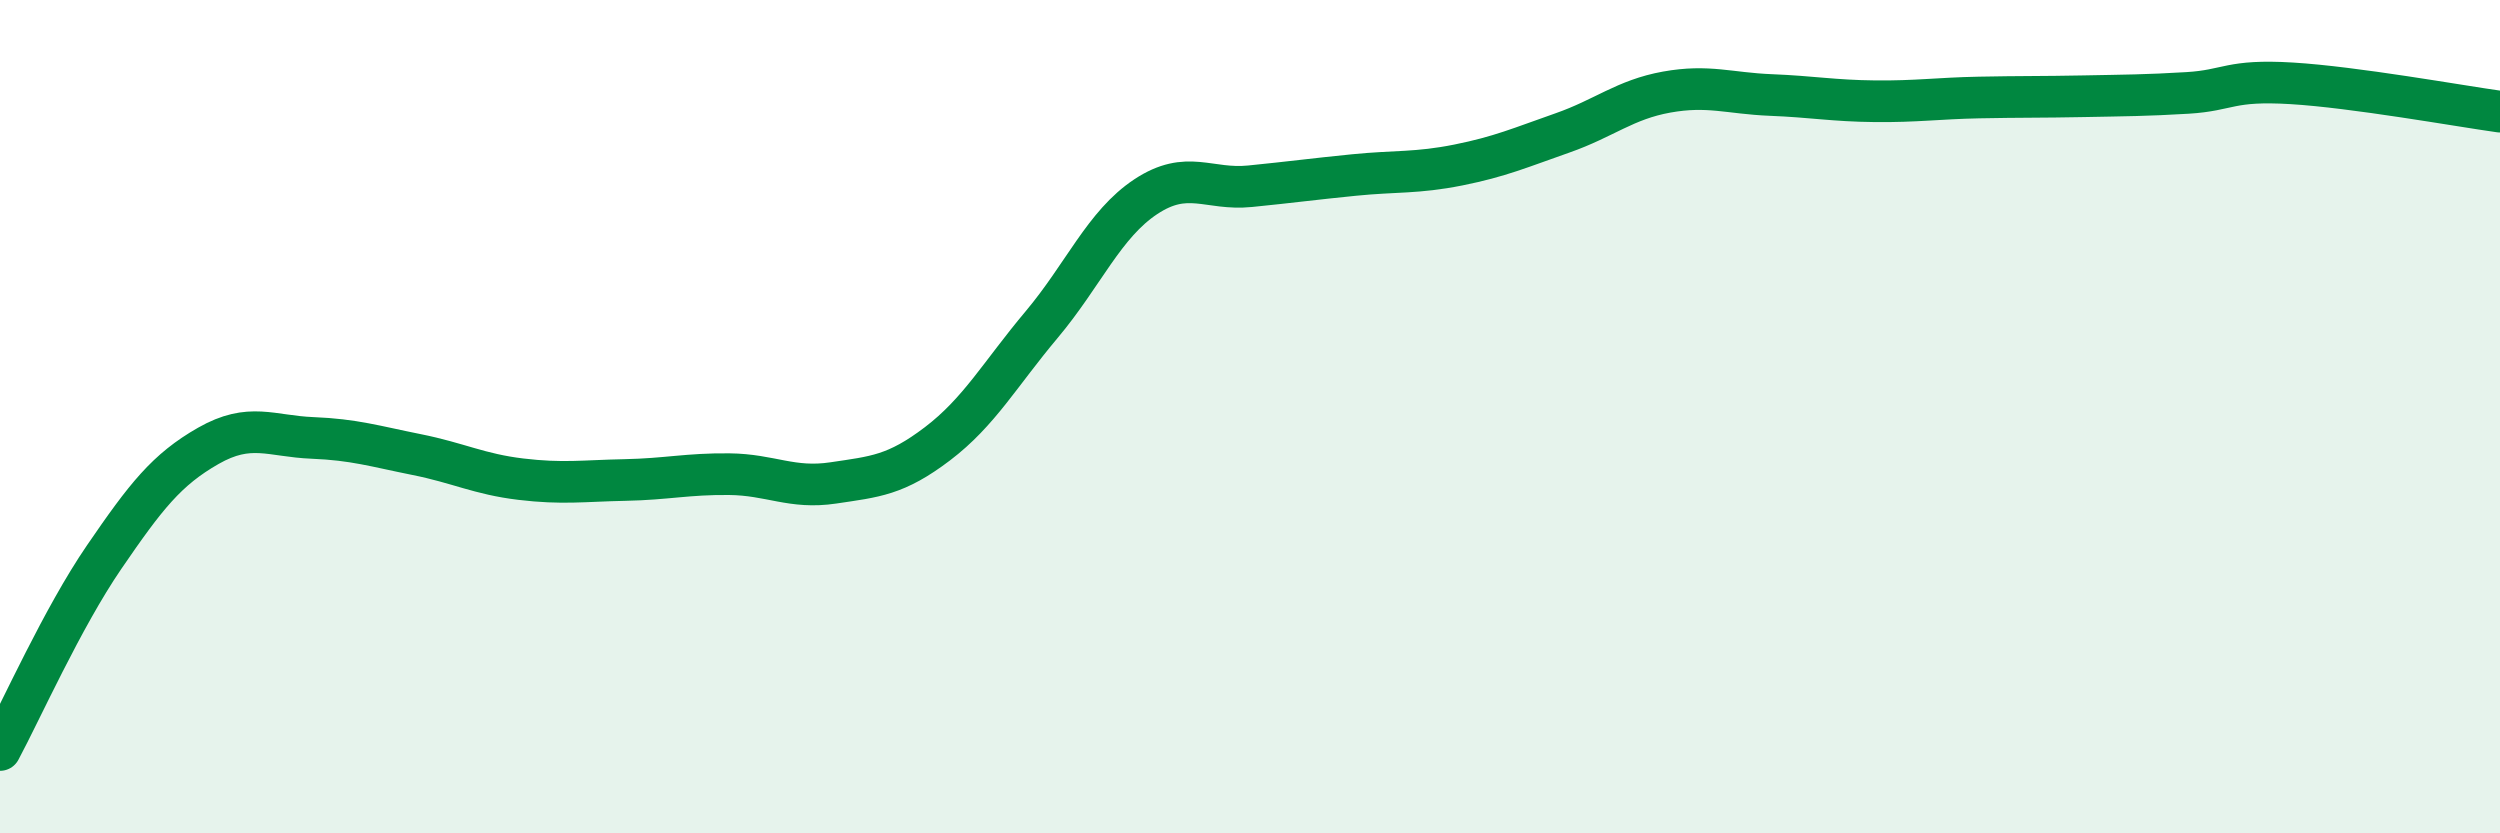
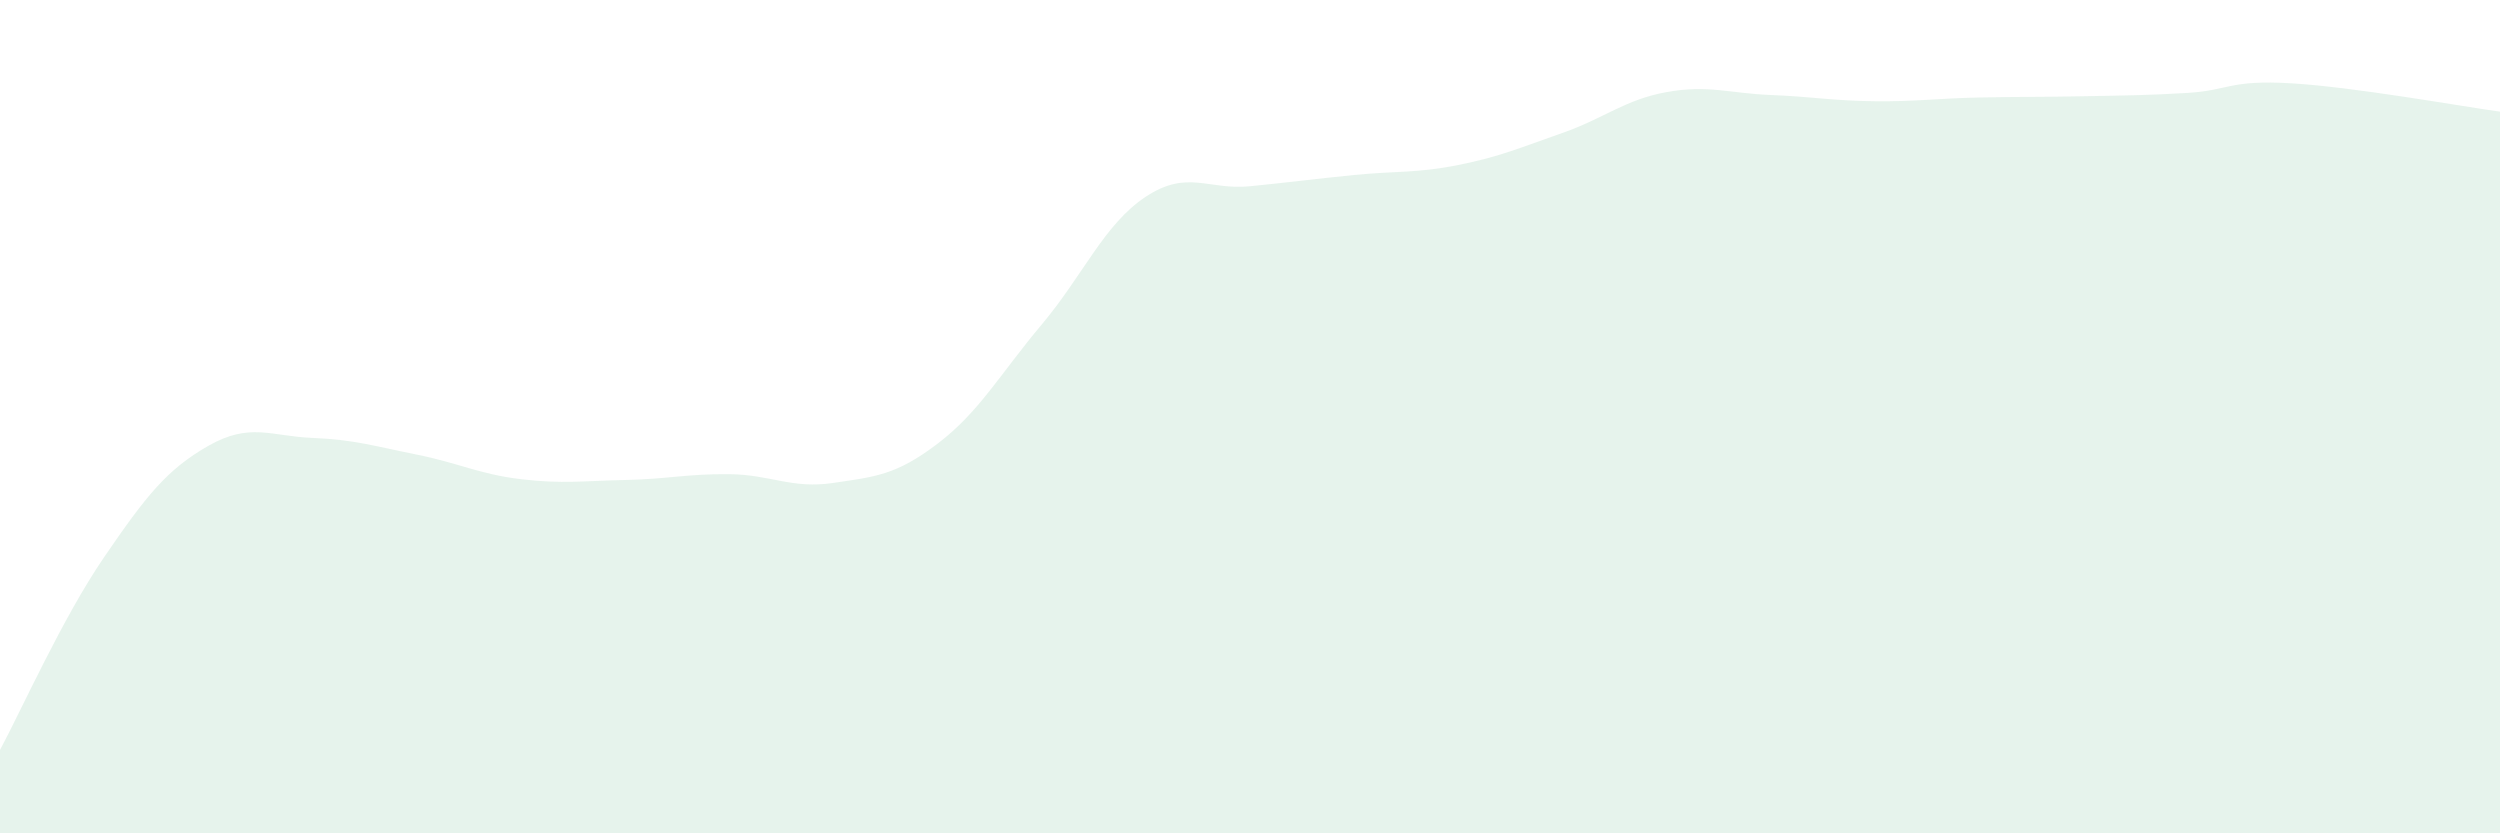
<svg xmlns="http://www.w3.org/2000/svg" width="60" height="20" viewBox="0 0 60 20">
  <path d="M 0,18 C 0.5,17.07 1.5,14.83 2.5,13.37 C 3.5,11.91 4,11.27 5,10.7 C 6,10.13 6.5,10.47 7.5,10.51 C 8.5,10.55 9,10.71 10,10.91 C 11,11.11 11.5,11.38 12.5,11.5 C 13.5,11.62 14,11.54 15,11.52 C 16,11.5 16.5,11.37 17.5,11.38 C 18.5,11.39 19,11.74 20,11.59 C 21,11.44 21.5,11.41 22.5,10.65 C 23.5,9.89 24,8.98 25,7.79 C 26,6.6 26.5,5.38 27.5,4.72 C 28.5,4.06 29,4.57 30,4.47 C 31,4.37 31.5,4.3 32.5,4.2 C 33.5,4.1 34,4.16 35,3.96 C 36,3.76 36.5,3.54 37.5,3.19 C 38.5,2.84 39,2.39 40,2.21 C 41,2.03 41.5,2.24 42.5,2.28 C 43.5,2.32 44,2.42 45,2.43 C 46,2.44 46.5,2.36 47.5,2.34 C 48.5,2.32 49,2.33 50,2.31 C 51,2.29 51.5,2.29 52.5,2.23 C 53.5,2.17 53.5,1.91 55,2 C 56.5,2.09 59,2.54 60,2.68L60 20L0 20Z" fill="#008740" opacity="0.1" stroke-linecap="round" stroke-linejoin="round" />
-   <path d="M 0,18 C 0.5,17.07 1.5,14.83 2.5,13.37 C 3.5,11.91 4,11.27 5,10.7 C 6,10.13 6.5,10.47 7.5,10.51 C 8.5,10.55 9,10.71 10,10.91 C 11,11.11 11.5,11.38 12.5,11.5 C 13.5,11.62 14,11.54 15,11.52 C 16,11.5 16.5,11.37 17.5,11.38 C 18.5,11.39 19,11.74 20,11.59 C 21,11.44 21.5,11.41 22.5,10.65 C 23.5,9.89 24,8.98 25,7.79 C 26,6.6 26.5,5.38 27.5,4.72 C 28.5,4.06 29,4.57 30,4.47 C 31,4.37 31.5,4.3 32.5,4.2 C 33.5,4.1 34,4.16 35,3.96 C 36,3.76 36.5,3.54 37.5,3.19 C 38.5,2.84 39,2.39 40,2.21 C 41,2.03 41.5,2.24 42.5,2.28 C 43.5,2.32 44,2.42 45,2.43 C 46,2.44 46.5,2.36 47.5,2.34 C 48.5,2.32 49,2.33 50,2.31 C 51,2.29 51.5,2.29 52.5,2.23 C 53.5,2.17 53.5,1.91 55,2 C 56.5,2.09 59,2.54 60,2.68" stroke="#008740" stroke-width="1" fill="none" stroke-linecap="round" stroke-linejoin="round" />
</svg>